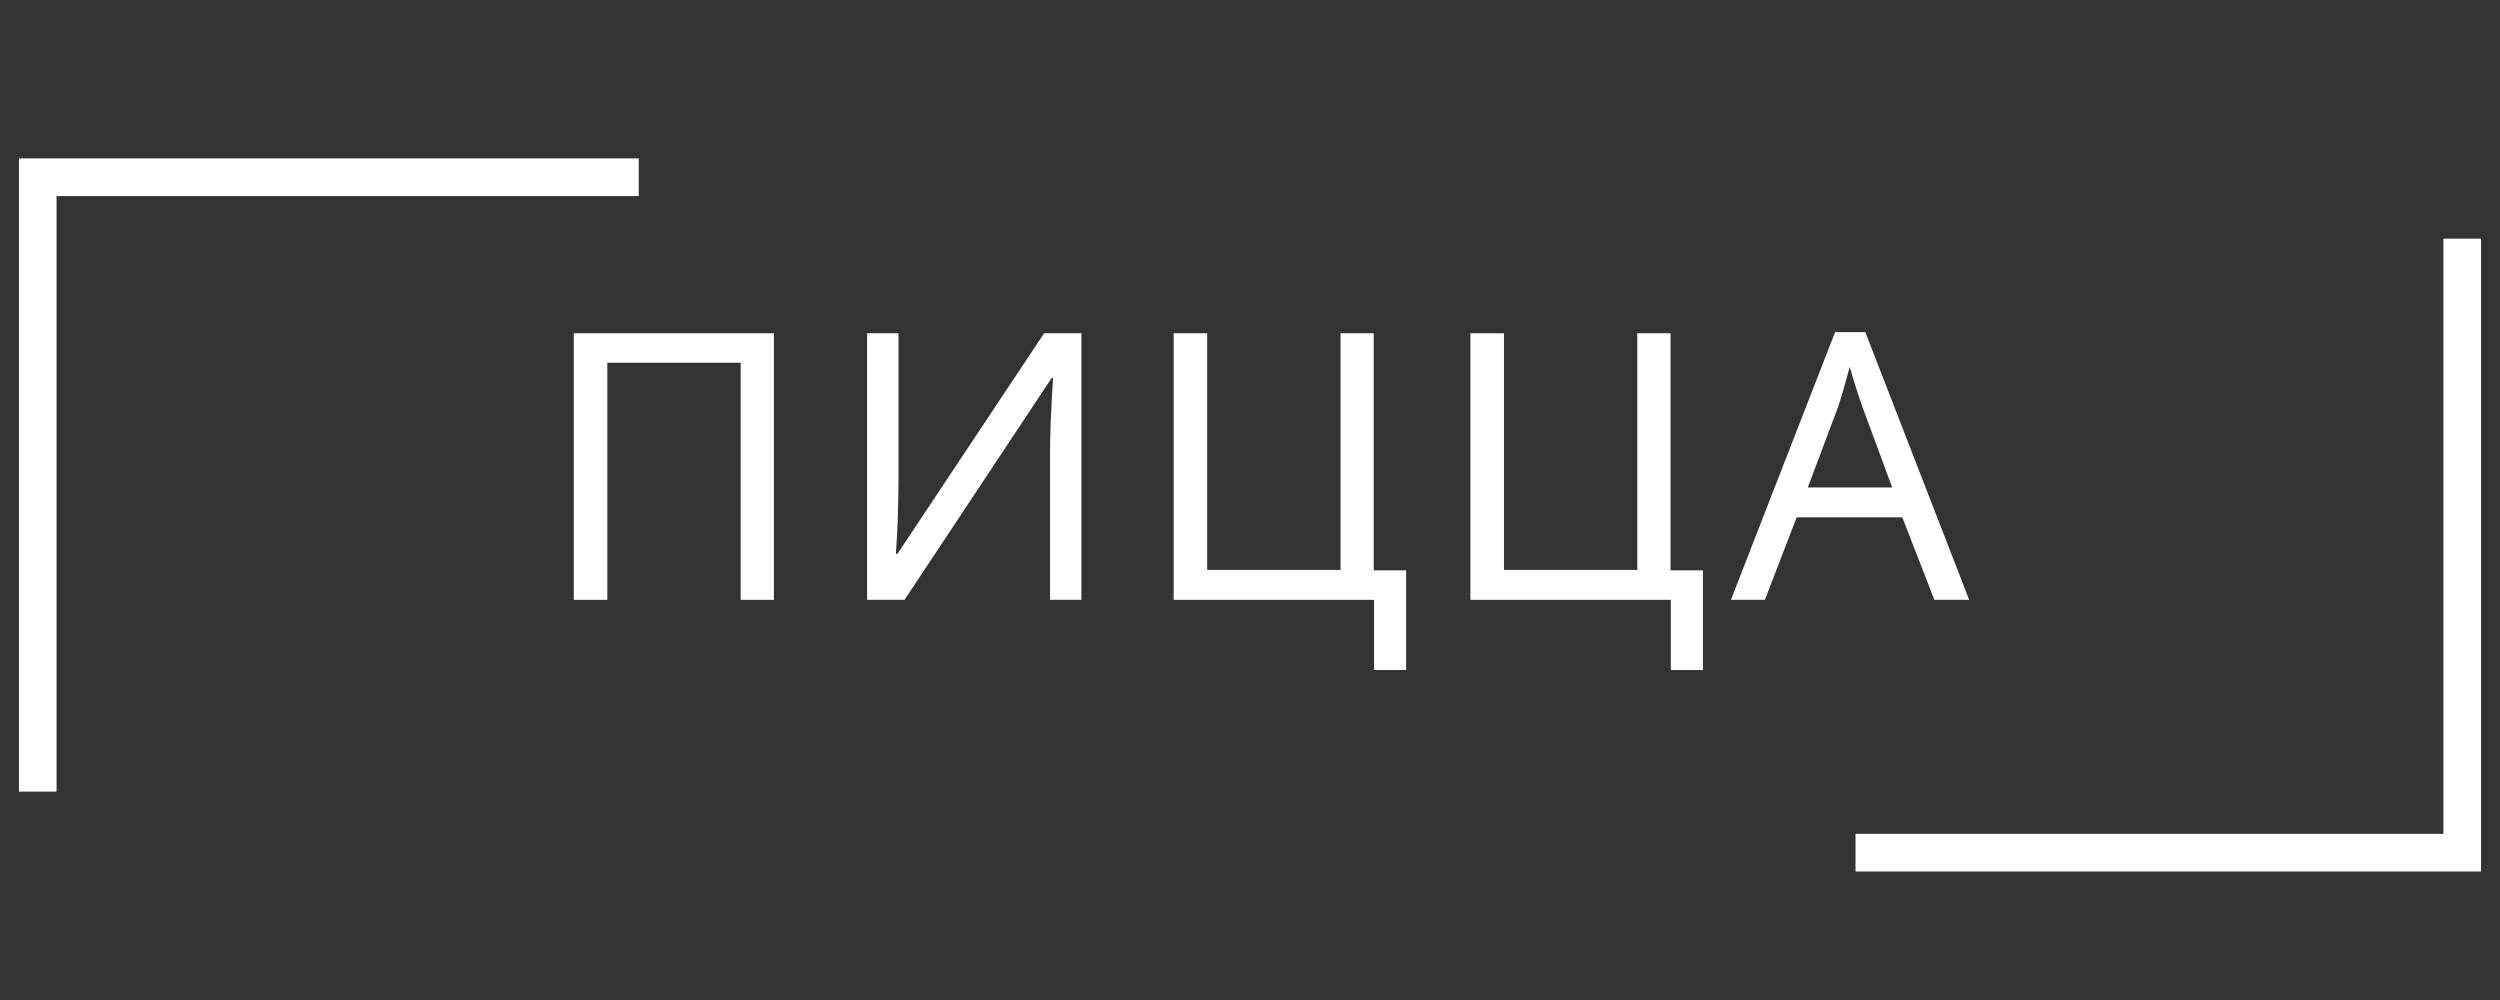
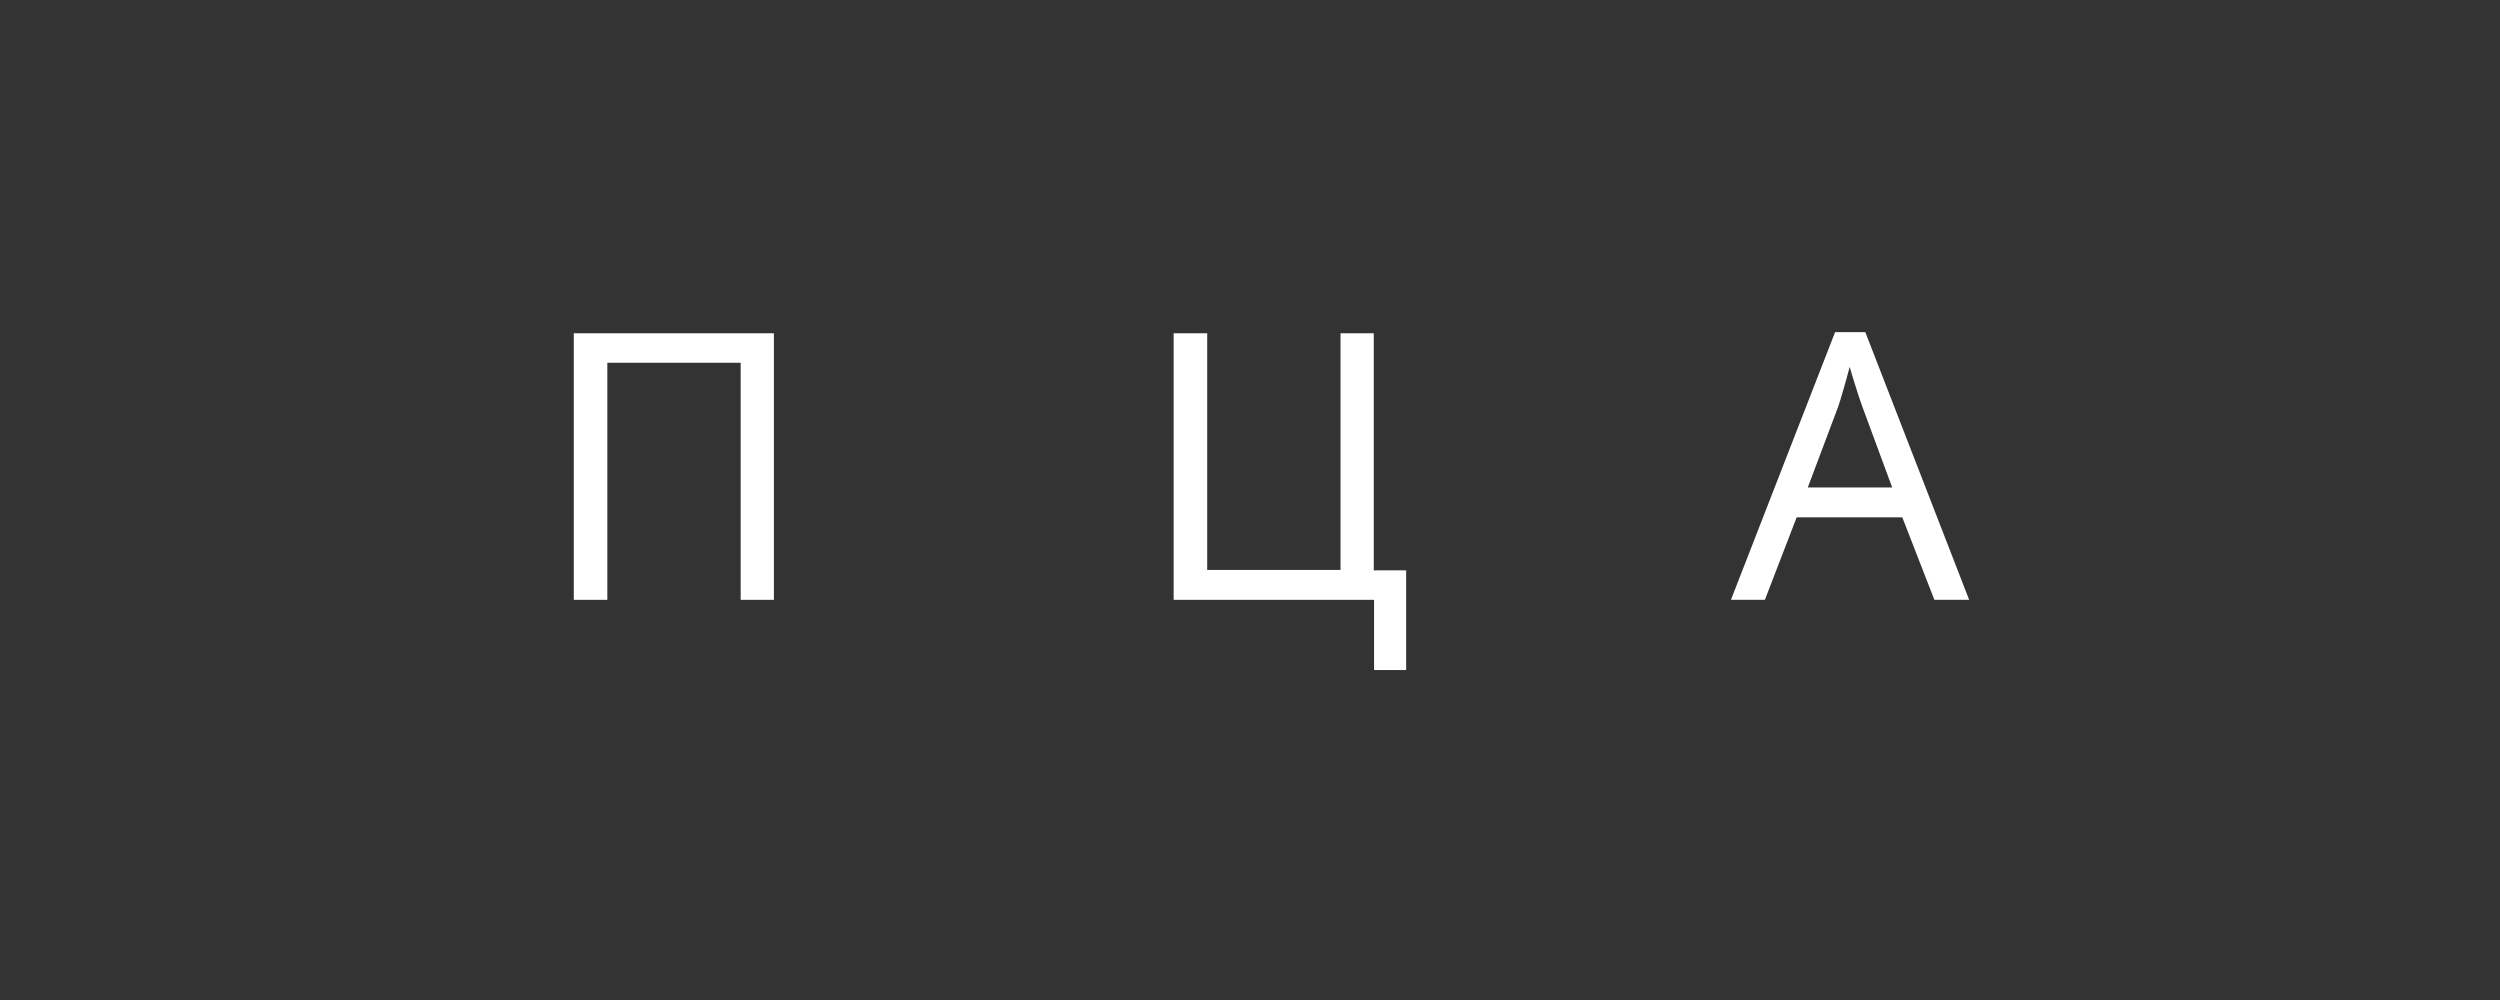
<svg xmlns="http://www.w3.org/2000/svg" width="500" viewBox="0 0 375 150" height="200" preserveAspectRatio="xMidYMid meet">
  <rect x="0" y="0" width="375" height="150" fill="#333333" stroke="none" />
  <defs>
    <g />
    <clipPath id="b0f8e04ee0">
      <path d="M 2.836 23.762 L 95.809 23.762 L 95.809 29.41 L 2.836 29.41 Z M 2.836 29.41 L 8.484 29.41 L 8.484 118.738 L 2.836 118.738 Z M 2.836 29.41 " clip-rule="nonzero" />
    </clipPath>
    <clipPath id="2c3f4ab2ad">
-       <path d="M 366.508 35.75 L 372.156 35.75 L 372.156 125.082 L 366.508 125.082 Z M 278.328 125.082 L 372.156 125.082 L 372.156 130.73 L 278.328 130.73 Z M 278.328 125.082 " clip-rule="nonzero" />
-     </clipPath>
+       </clipPath>
  </defs>
  <g clip-path="url(#b0f8e04ee0)">
-     <path fill="#ffffff" d="M 2.836 23.762 L 95.809 23.762 L 95.809 118.91 L 2.836 118.91 Z M 2.836 23.762 " fill-opacity="1" fill-rule="nonzero" />
-   </g>
+     </g>
  <g clip-path="url(#2c3f4ab2ad)">
-     <path fill="#ffffff" d="M 372.156 130.73 L 278.328 130.73 L 278.328 35.805 L 372.156 35.805 Z M 372.156 130.73 " fill-opacity="1" fill-rule="nonzero" />
-   </g>
+     </g>
  <g fill="#ffffff" fill-opacity="1">
    <g transform="translate(80.631, 89.974)">
      <g>
        <path d="M 5.438 0 L 5.438 -39.984 L 35.453 -39.984 L 35.453 0 L 30.469 0 L 30.469 -35.562 L 10.469 -35.562 L 10.469 0 Z M 5.438 0 " />
      </g>
    </g>
  </g>
  <g fill="#ffffff" fill-opacity="1">
    <g transform="translate(124.585, 89.974)">
      <g>
-         <path d="M 5.484 -39.984 L 10.188 -39.984 L 10.188 -18.031 C 10.188 -16.758 10.164 -15.367 10.125 -13.859 C 10.094 -12.348 10.039 -10.945 9.969 -9.656 C 9.895 -8.375 9.836 -7.453 9.797 -6.891 L 10.031 -6.891 L 32.031 -39.984 L 37.625 -39.984 L 37.625 0 L 32.922 0 L 32.922 -21.734 C 32.922 -23.078 32.945 -24.539 33 -26.125 C 33.062 -27.707 33.129 -29.148 33.203 -30.453 C 33.273 -31.766 33.332 -32.703 33.375 -33.266 L 33.156 -33.266 L 11.094 0 L 5.484 0 Z M 5.484 -39.984 " />
-       </g>
+         </g>
    </g>
  </g>
  <g fill="#ffffff" fill-opacity="1">
    <g transform="translate(170.611, 89.974)">
      <g>
        <path d="M 40.312 -4.422 L 40.312 10.531 L 35.5 10.531 L 35.5 0 L 5.438 0 L 5.438 -39.984 L 10.469 -39.984 L 10.469 -4.484 L 30.469 -4.484 L 30.469 -39.984 L 35.453 -39.984 L 35.453 -4.422 Z M 40.312 -4.422 " />
      </g>
    </g>
  </g>
  <g fill="#ffffff" fill-opacity="1">
    <g transform="translate(215.125, 89.974)">
      <g>
-         <path d="M 40.312 -4.422 L 40.312 10.531 L 35.5 10.531 L 35.5 0 L 5.438 0 L 5.438 -39.984 L 10.469 -39.984 L 10.469 -4.484 L 30.469 -4.484 L 30.469 -39.984 L 35.453 -39.984 L 35.453 -4.422 Z M 40.312 -4.422 " />
-       </g>
+         </g>
    </g>
  </g>
  <g fill="#ffffff" fill-opacity="1">
    <g transform="translate(259.64, 89.974)">
      <g>
        <path d="M 30.516 0 L 25.703 -12.375 L 9.859 -12.375 L 5.094 0 L 0 0 L 15.625 -40.156 L 20.156 -40.156 L 35.734 0 Z M 24.188 -16.859 L 19.719 -28.953 C 19.602 -29.254 19.414 -29.797 19.156 -30.578 C 18.895 -31.359 18.641 -32.164 18.391 -33 C 18.148 -33.844 17.957 -34.488 17.812 -34.938 C 17.508 -33.781 17.195 -32.648 16.875 -31.547 C 16.562 -30.453 16.297 -29.586 16.078 -28.953 L 11.531 -16.859 Z M 24.188 -16.859 " />
      </g>
    </g>
  </g>
</svg>